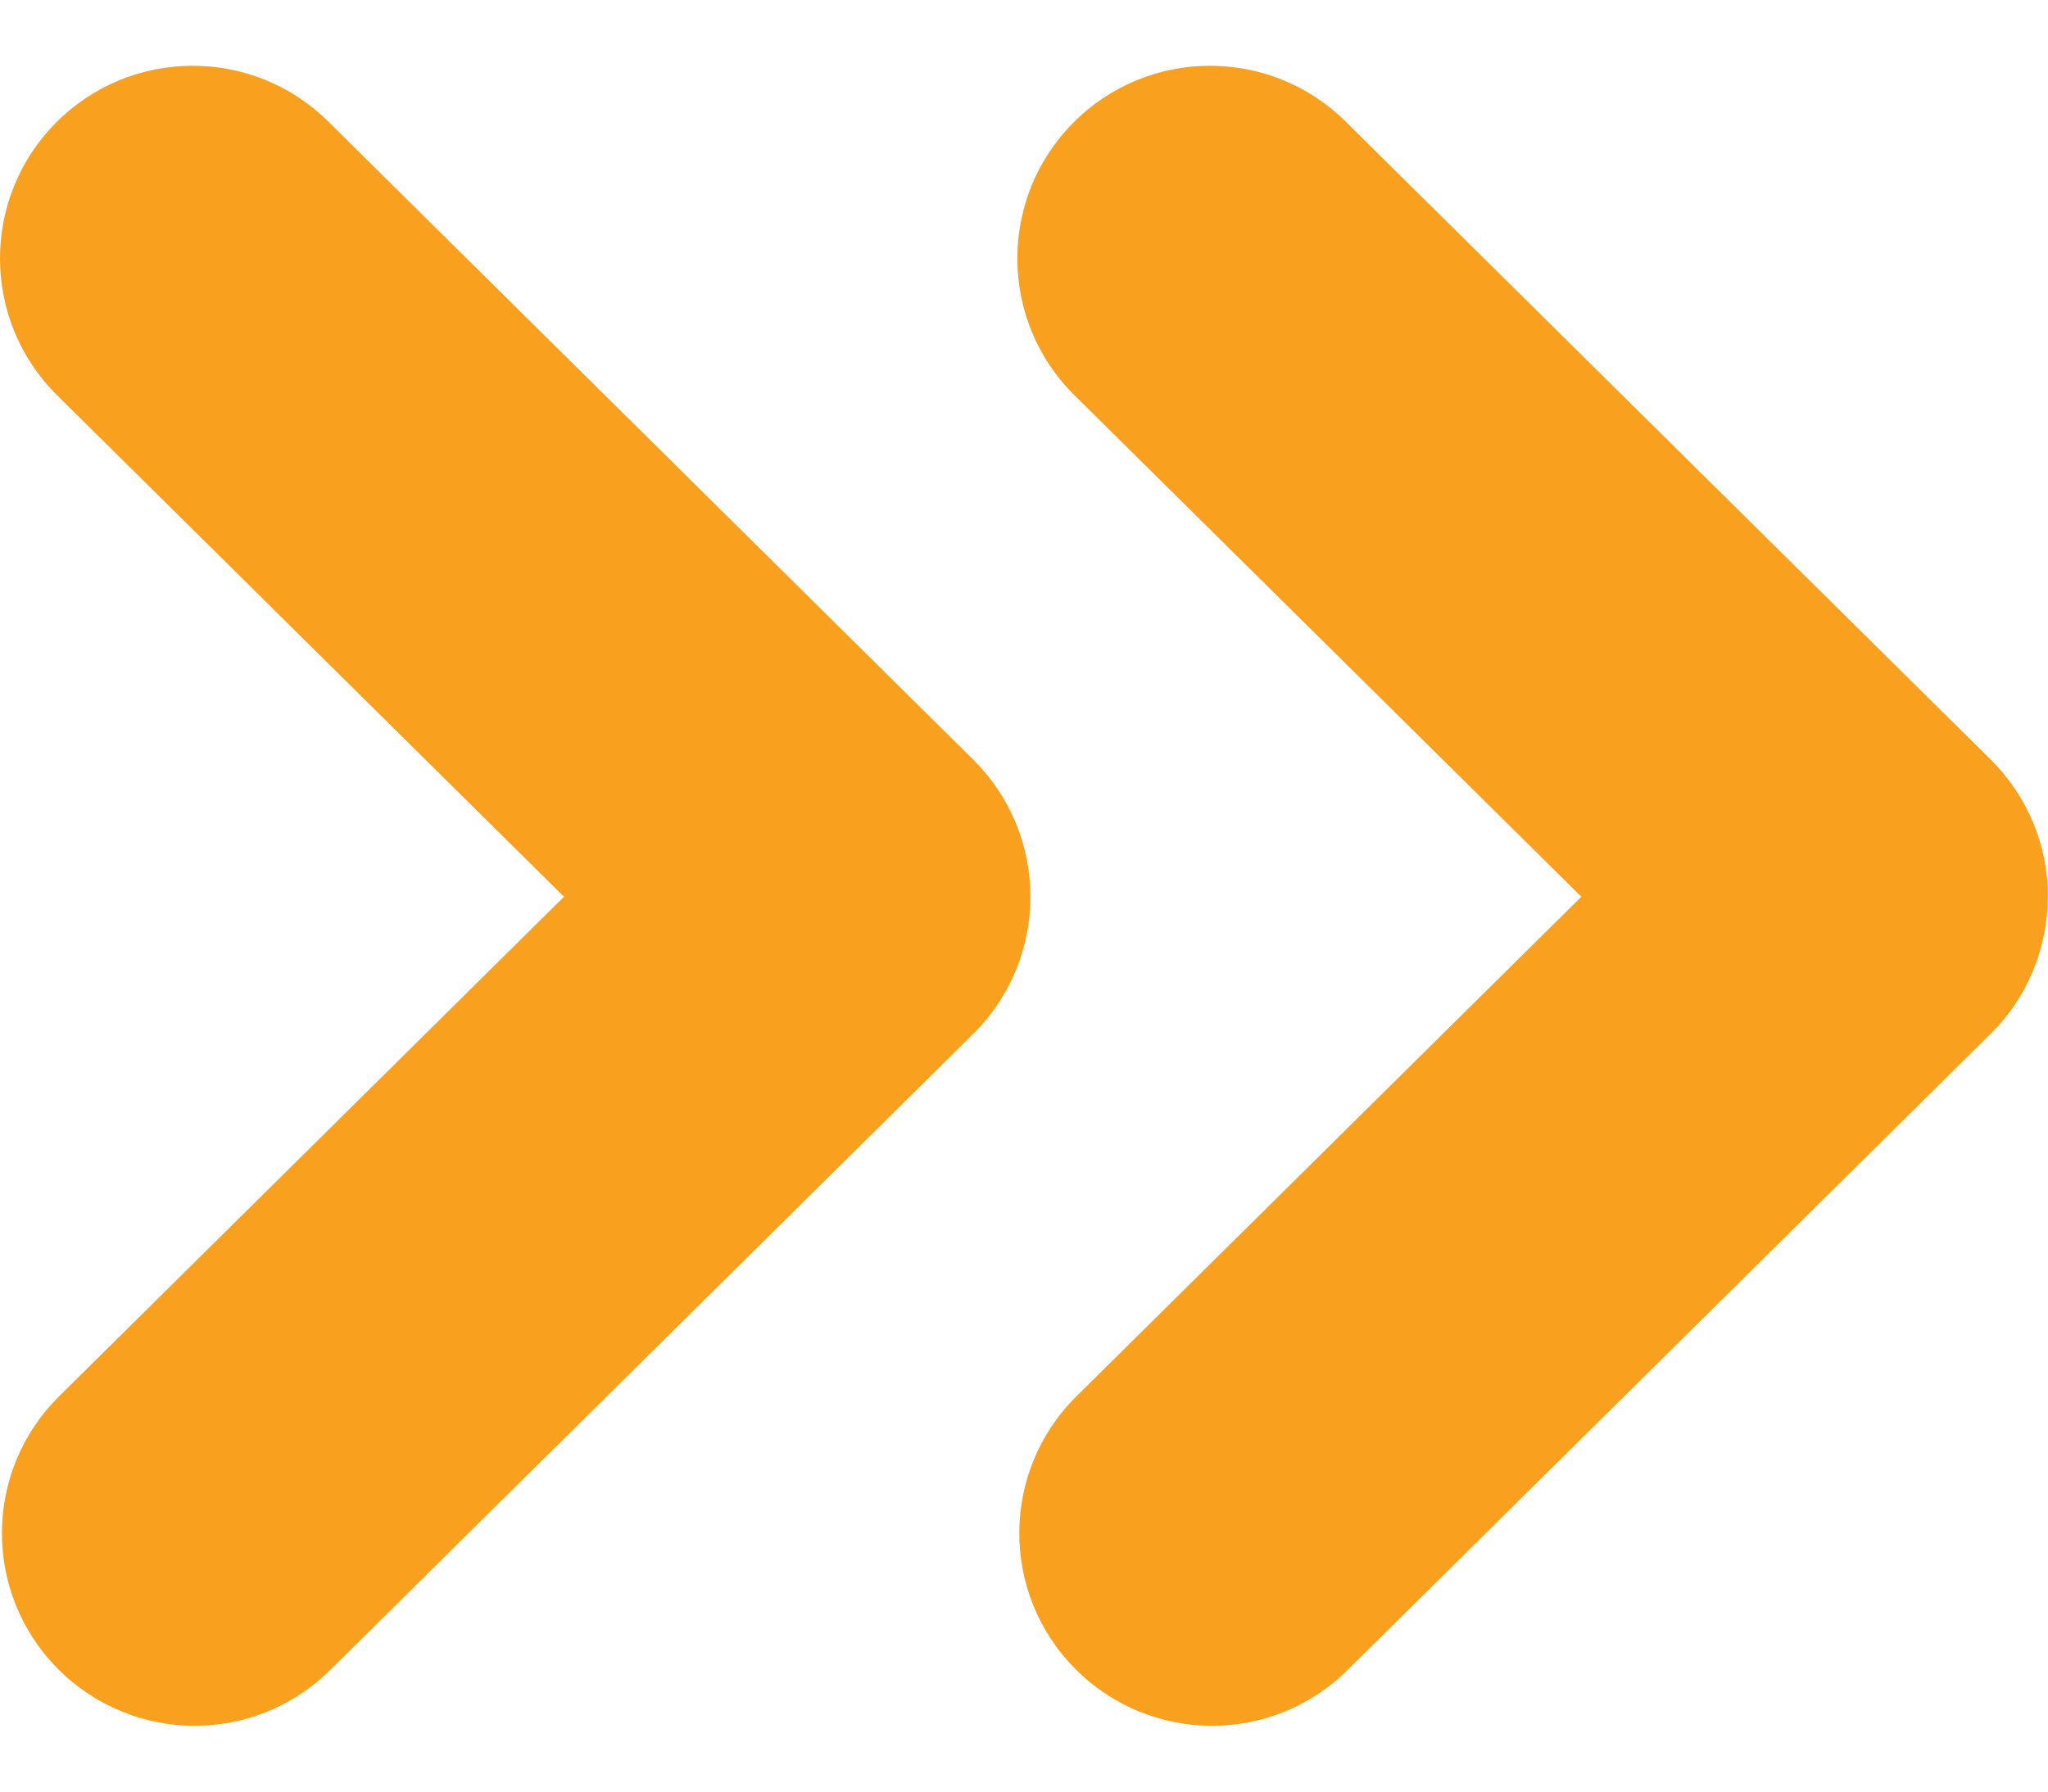
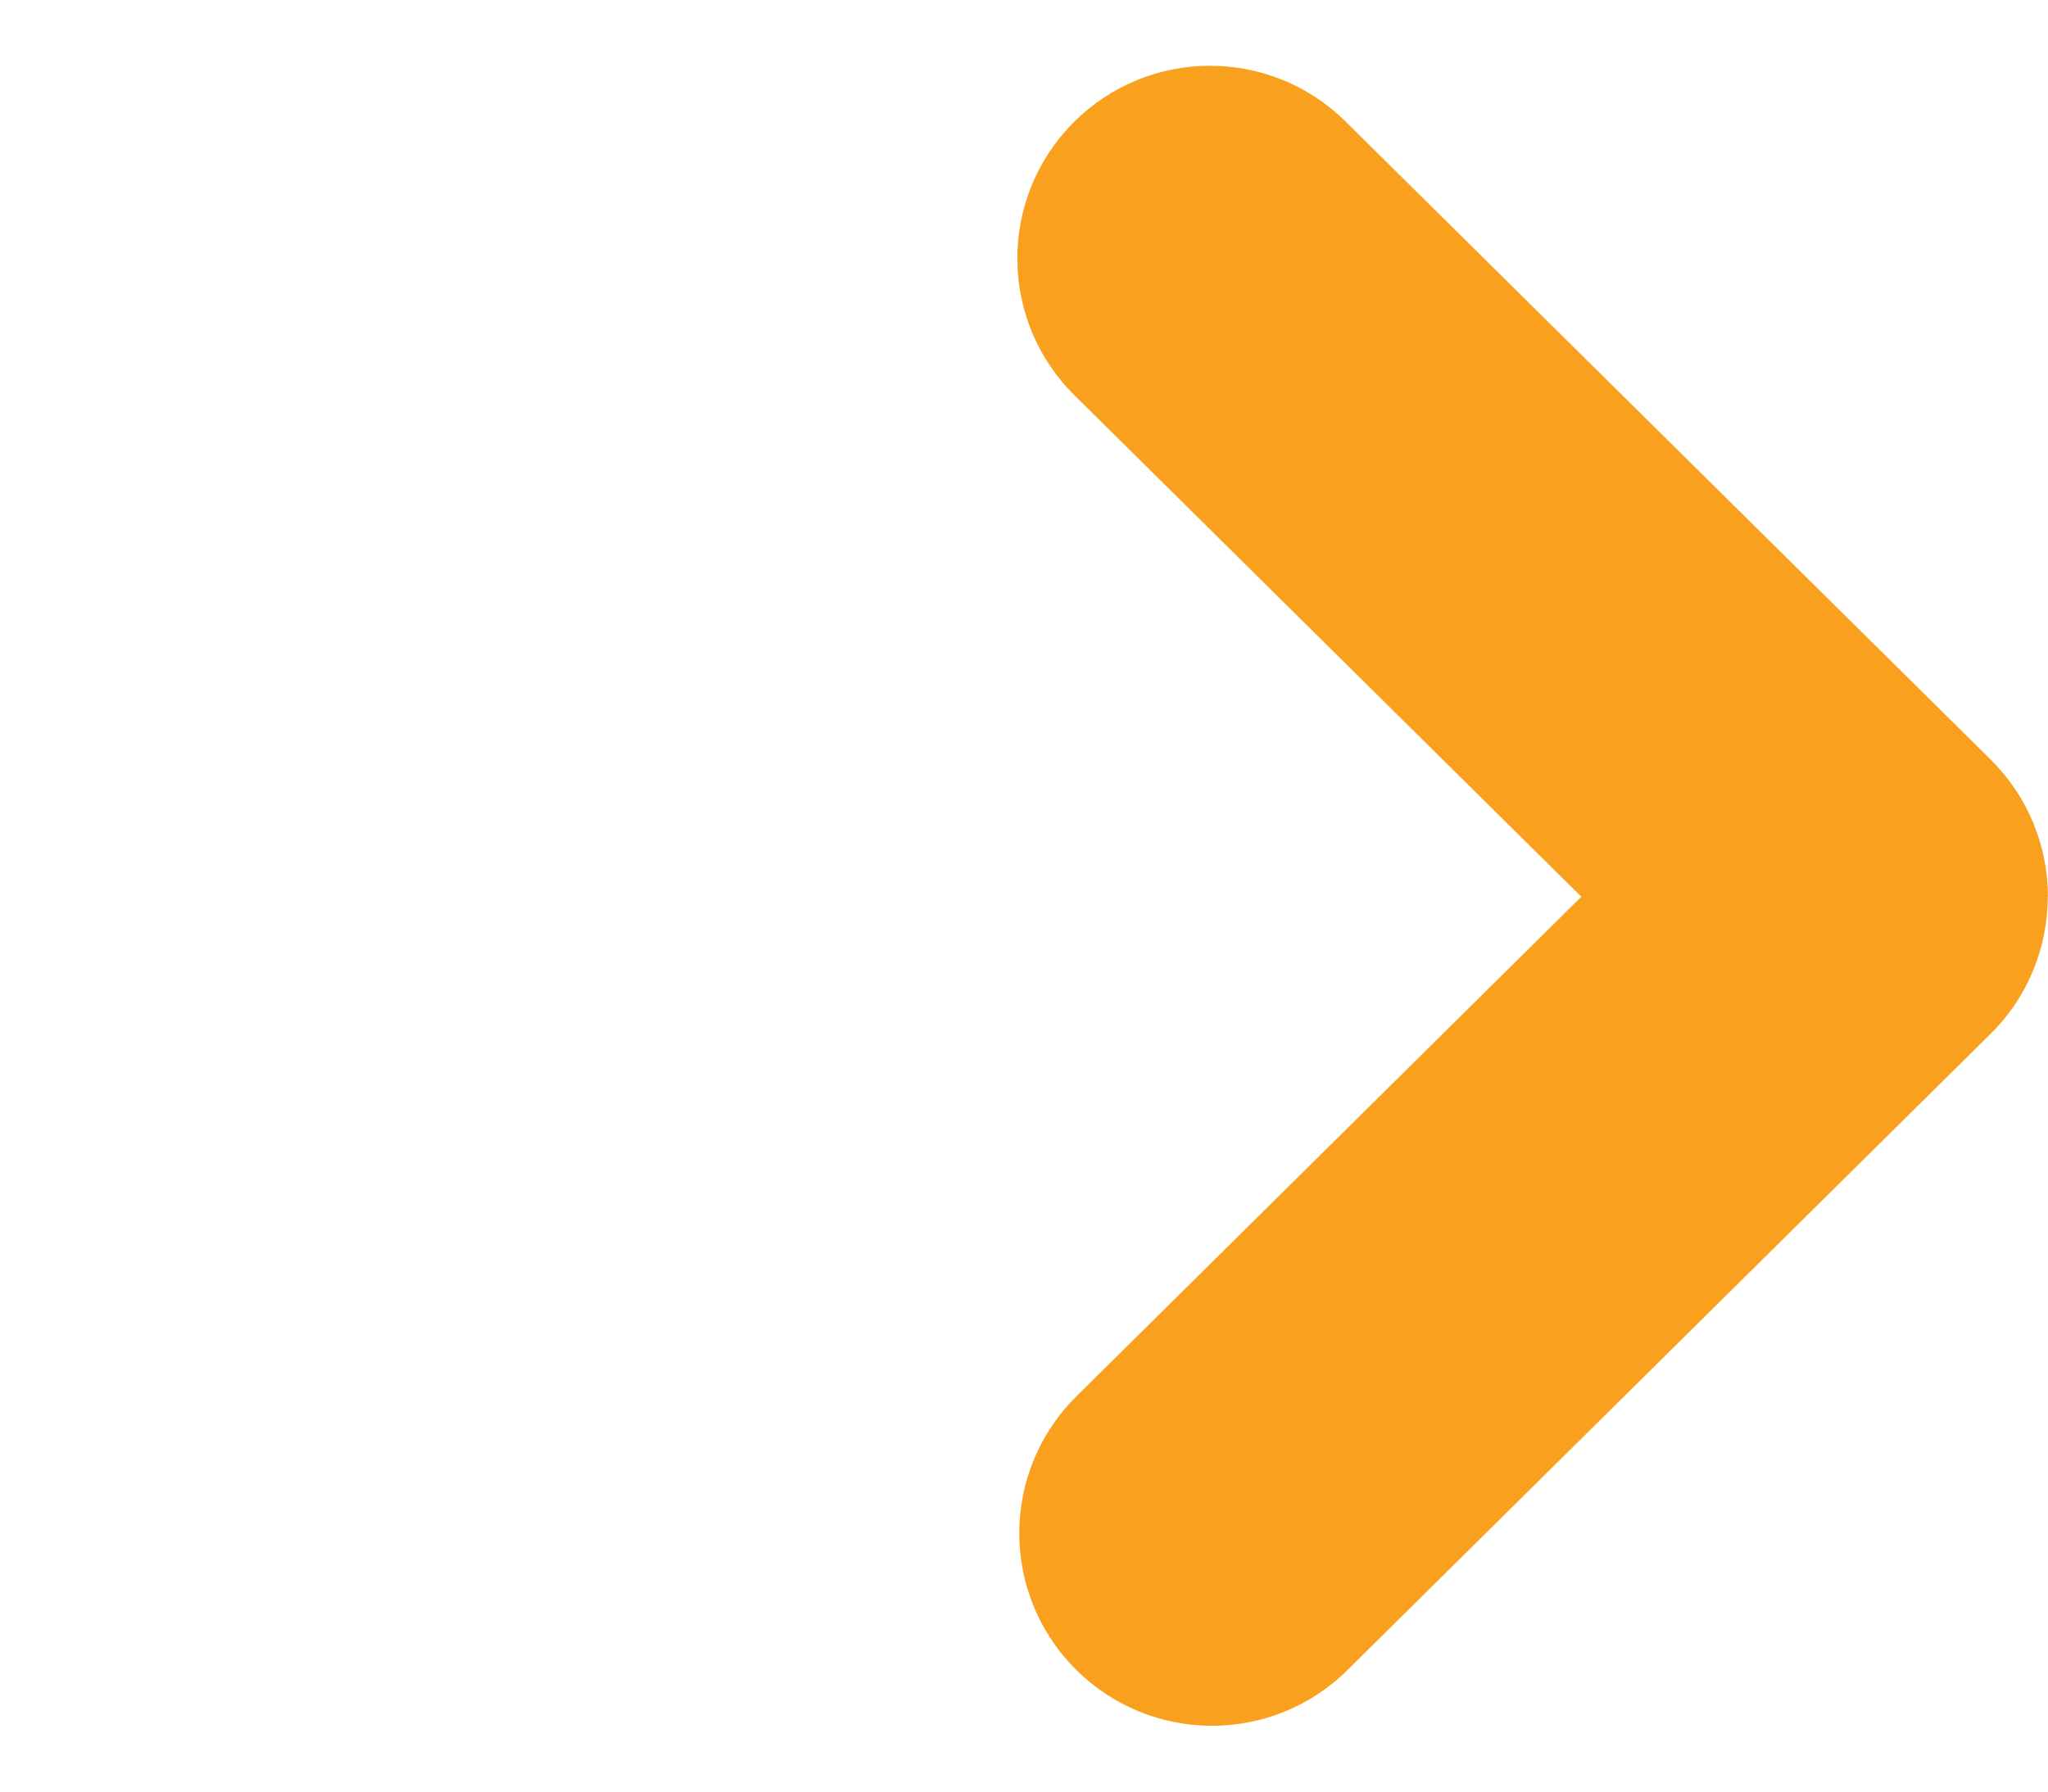
<svg xmlns="http://www.w3.org/2000/svg" width="24" height="21" viewBox="0 0 24 21" fill="none">
-   <path d="M12.075 10.511C12.075 9.907 11.835 9.331 11.406 8.905L3.846 1.424C2.959 0.546 1.528 0.555 0.653 1.441C-0.225 2.328 -0.216 3.759 0.67 4.634L6.609 10.511L0.693 16.366C-0.194 17.244 -0.202 18.672 0.676 19.559C1.554 20.445 2.982 20.453 3.868 19.576L11.406 12.117C11.835 11.694 12.075 11.115 12.075 10.511Z" fill="#F9A11E" />
  <path d="M23.999 10.511C23.999 9.907 23.759 9.331 23.33 8.905L15.768 1.424C14.881 0.546 13.45 0.555 12.575 1.441C11.697 2.328 11.706 3.759 12.592 4.634L18.531 10.511L12.615 16.366C11.728 17.244 11.72 18.672 12.598 19.559C13.476 20.445 14.904 20.453 15.79 19.576L23.328 12.117C23.757 11.694 23.997 11.115 23.997 10.511" fill="#F9A11E" />
</svg>